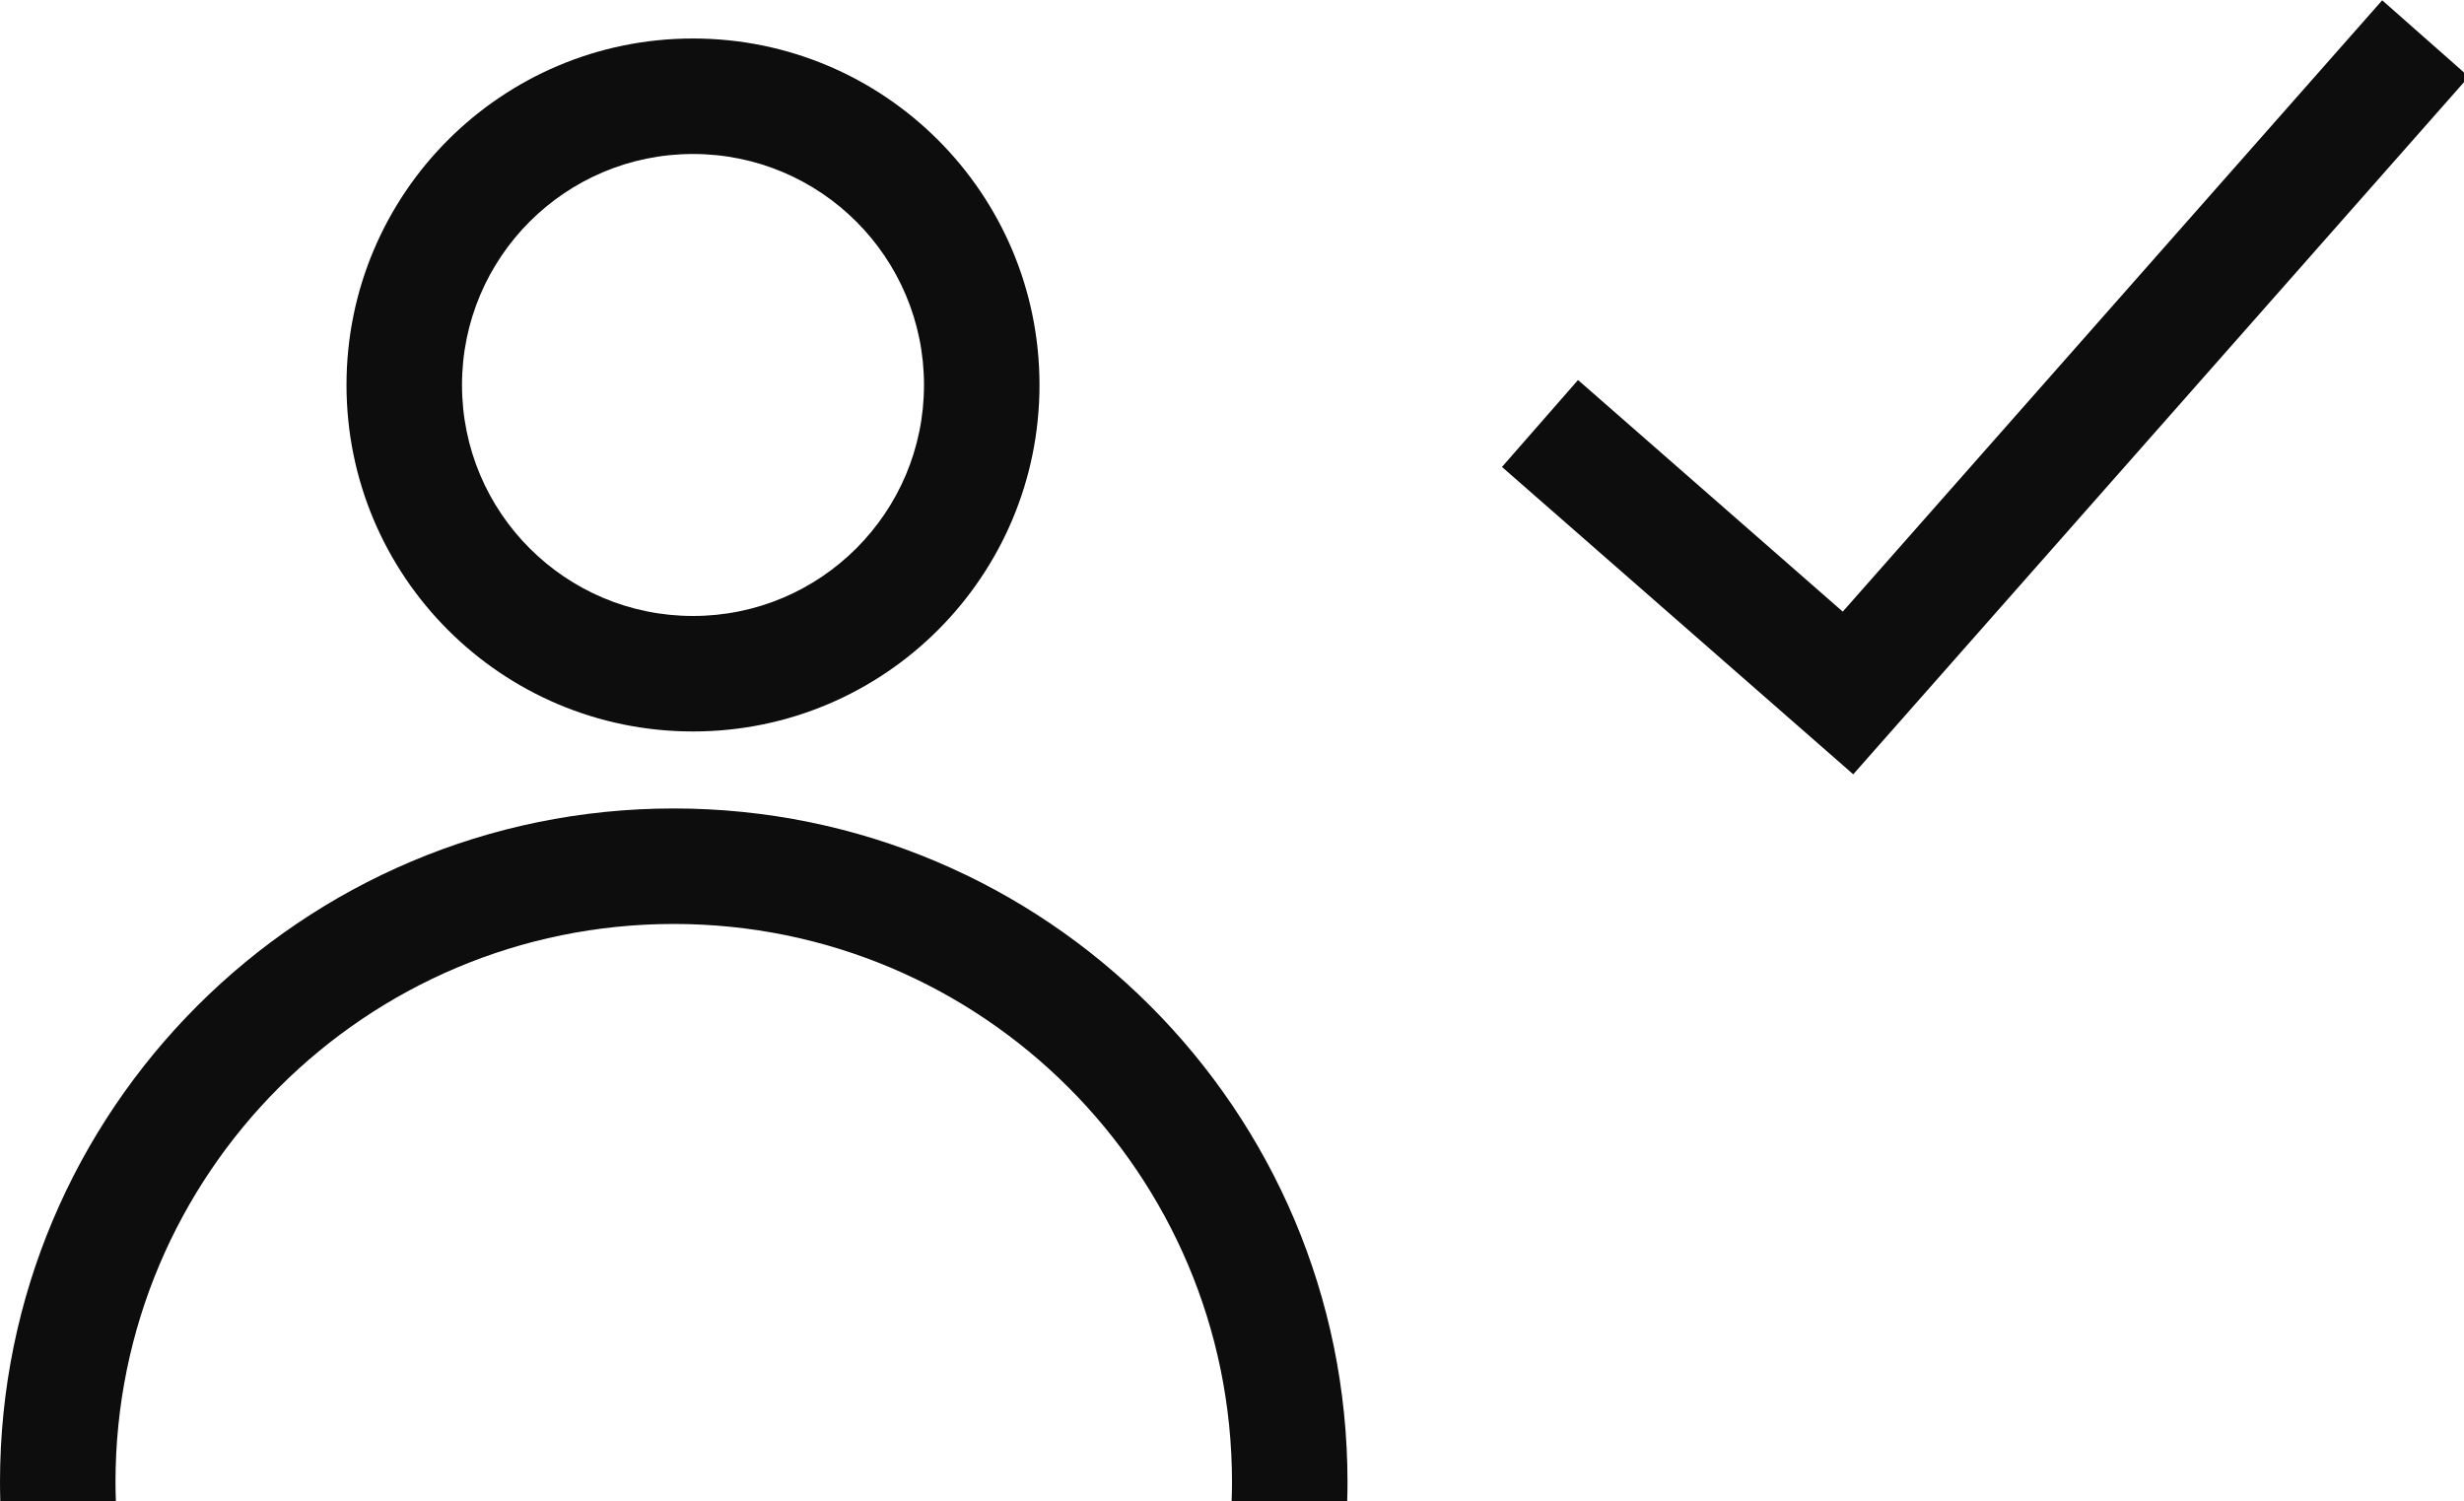
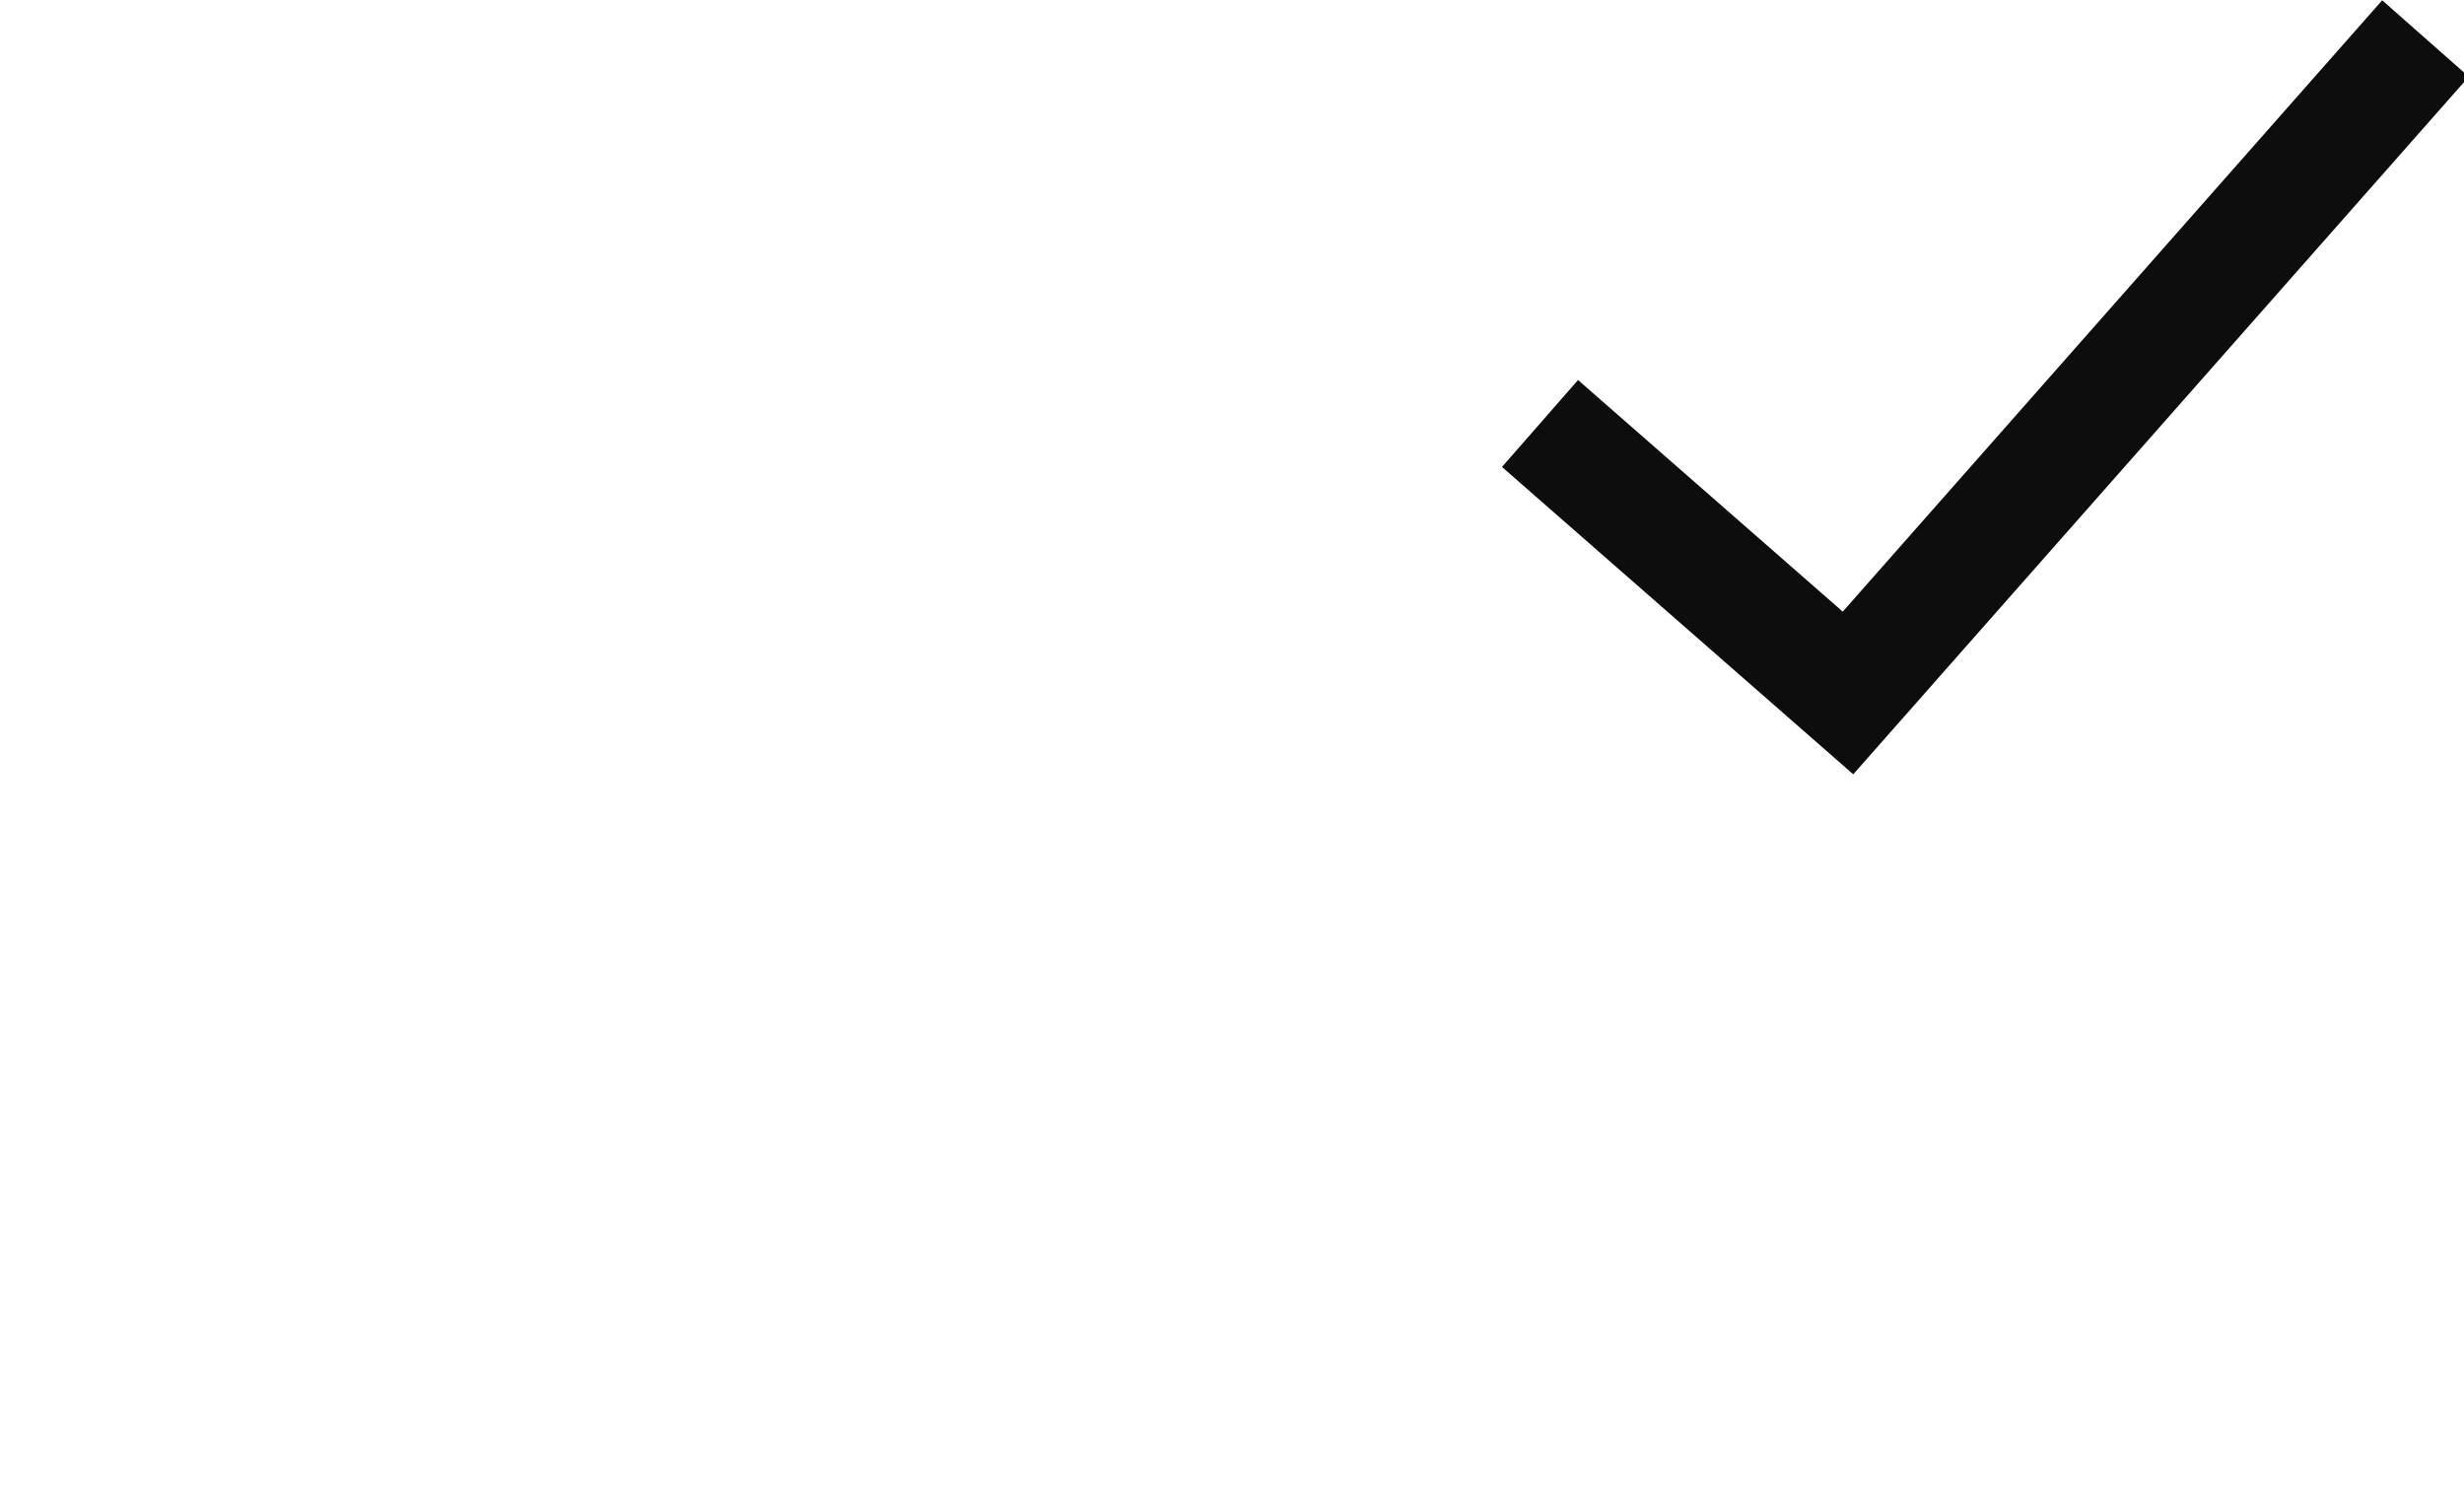
<svg xmlns="http://www.w3.org/2000/svg" width="64" height="39" viewBox="0 0 64 39" fill="none">
  <path d="M63 1L48 18L40 11" stroke="#0D0D0D" stroke-width="3" />
-   <path d="M17.5 21C27.165 21 35 28.835 35 38.5C35 38.667 34.997 38.834 34.992 39H31.99C31.996 38.834 32 38.667 32 38.5C32 30.492 25.508 24 17.5 24C9.492 24 3 30.492 3 38.5C3 38.667 3.004 38.834 3.01 39H0.008C0.003 38.834 0 38.667 0 38.5C0 28.835 7.835 21 17.5 21Z" fill="#0D0D0D" />
-   <path fill-rule="evenodd" clip-rule="evenodd" d="M18 1C22.971 1 27 5.029 27 10C27 14.971 22.971 19 18 19C13.029 19 9 14.971 9 10C9 5.029 13.029 1 18 1ZM18 4C14.686 4 12 6.686 12 10C12 13.314 14.686 16 18 16C21.314 16 24 13.314 24 10C24 6.686 21.314 4 18 4Z" fill="#0D0D0D" />
</svg>